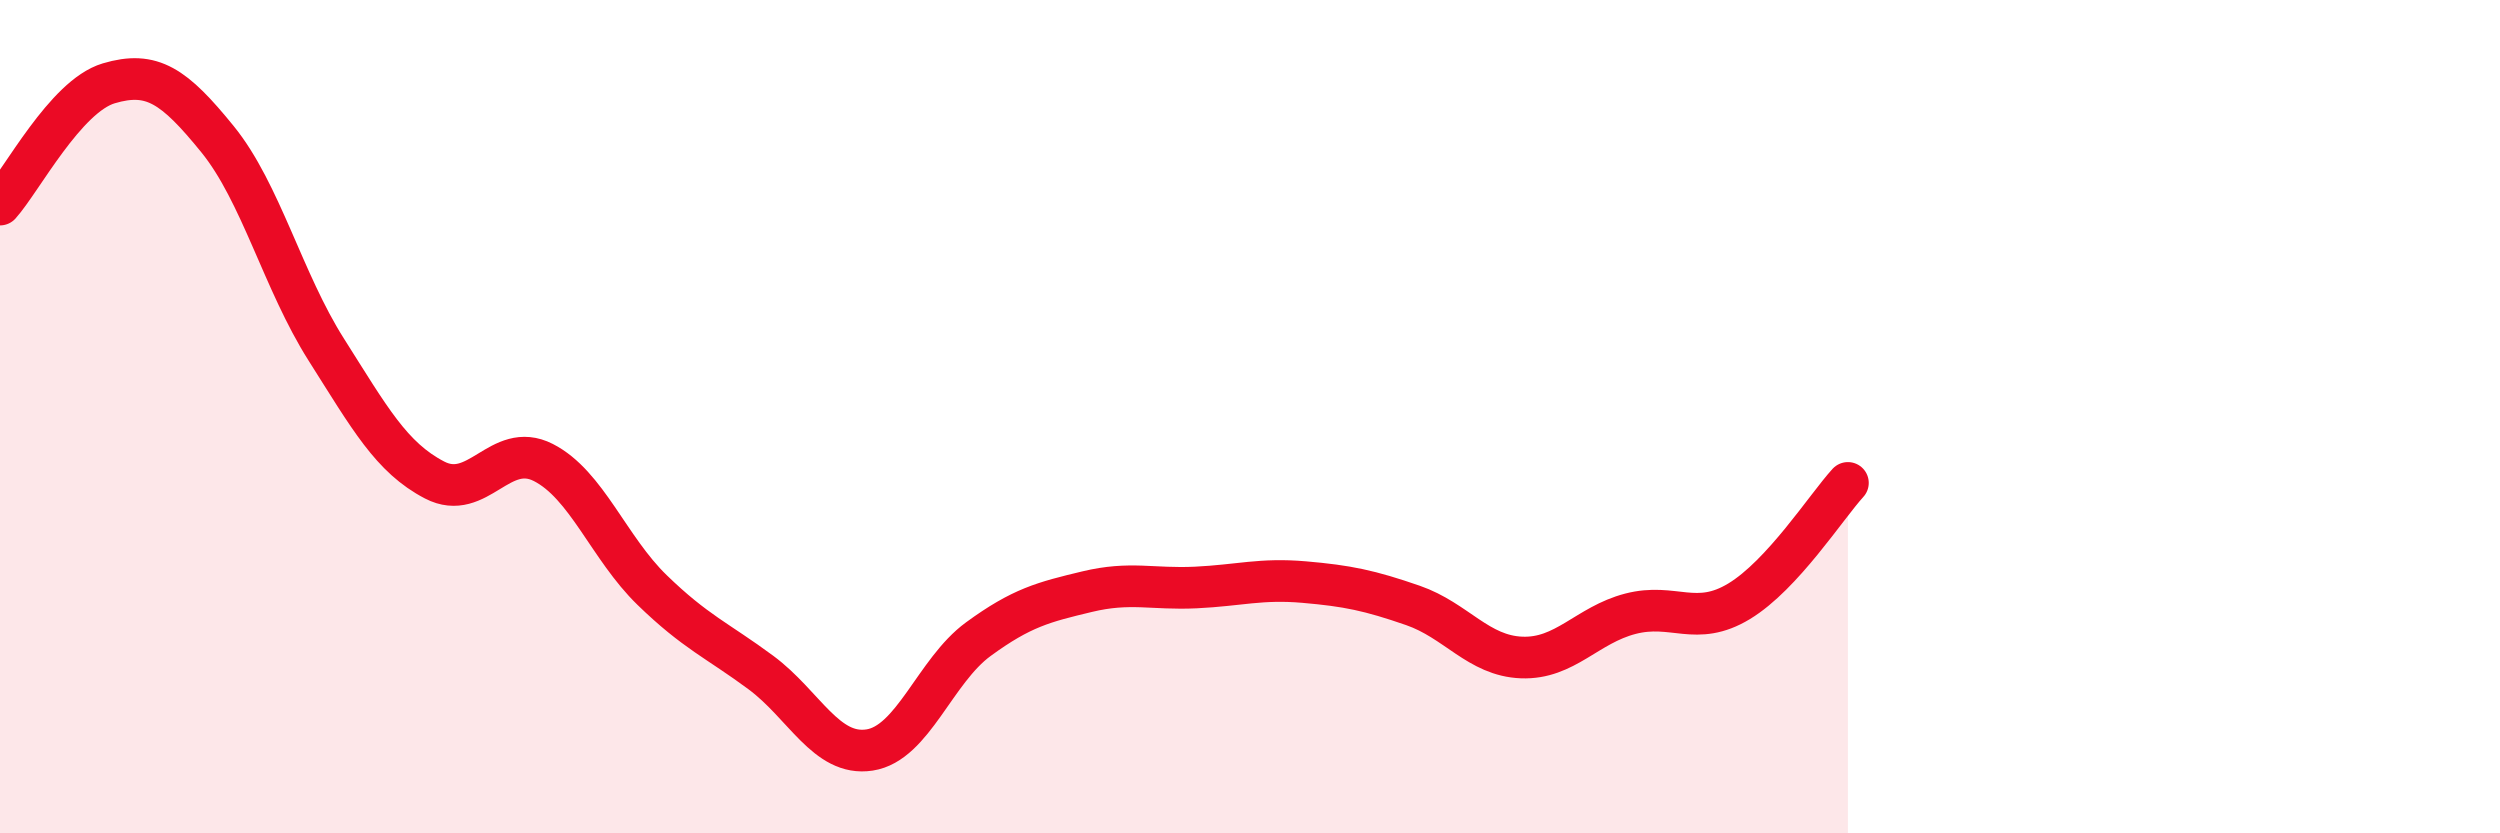
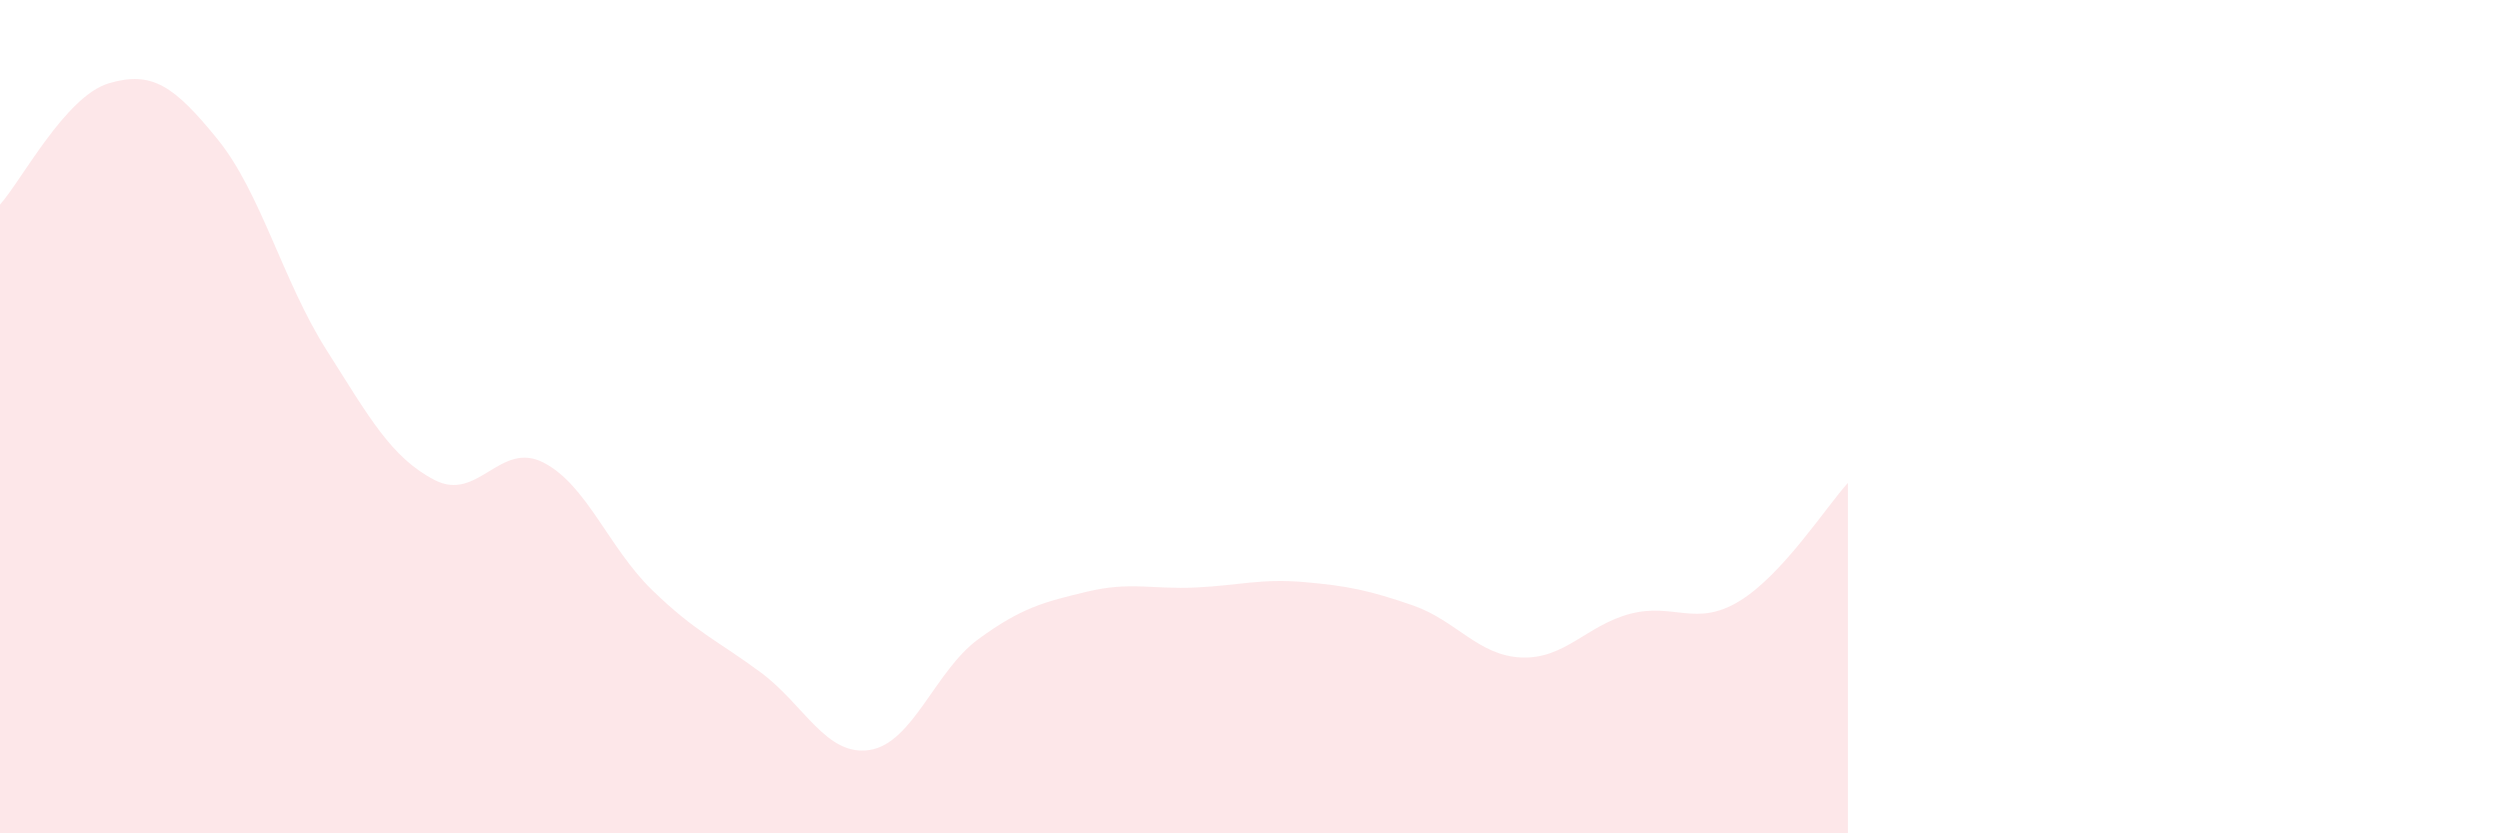
<svg xmlns="http://www.w3.org/2000/svg" width="60" height="20" viewBox="0 0 60 20">
  <path d="M 0,4.91 C 0.52,4.33 1.57,2.31 2.61,2 C 3.65,1.69 4.18,2.06 5.22,3.34 C 6.26,4.62 6.79,6.75 7.83,8.39 C 8.87,10.03 9.39,10.98 10.43,11.52 C 11.47,12.06 12,10.57 13.04,11.1 C 14.08,11.63 14.61,13.15 15.65,14.16 C 16.69,15.17 17.22,15.37 18.26,16.14 C 19.3,16.91 19.83,18.16 20.87,18 C 21.91,17.84 22.44,16.1 23.48,15.34 C 24.52,14.58 25.05,14.45 26.09,14.2 C 27.13,13.95 27.66,14.15 28.7,14.1 C 29.74,14.05 30.26,13.88 31.3,13.97 C 32.34,14.06 32.87,14.17 33.91,14.53 C 34.95,14.89 35.48,15.74 36.52,15.78 C 37.56,15.82 38.09,15 39.13,14.73 C 40.17,14.46 40.7,15.06 41.74,14.43 C 42.78,13.8 43.83,12.16 44.35,11.59L44.35 20L0 20Z" fill="#EB0A25" opacity="0.1" stroke-linecap="round" stroke-linejoin="round" />
-   <path d="M 0,4.91 C 0.52,4.33 1.57,2.31 2.61,2 C 3.65,1.69 4.18,2.06 5.22,3.34 C 6.26,4.62 6.79,6.75 7.83,8.39 C 8.87,10.03 9.39,10.98 10.43,11.52 C 11.47,12.06 12,10.57 13.04,11.1 C 14.08,11.63 14.61,13.15 15.65,14.16 C 16.69,15.17 17.22,15.37 18.26,16.14 C 19.3,16.91 19.83,18.16 20.87,18 C 21.91,17.84 22.44,16.1 23.48,15.34 C 24.52,14.58 25.05,14.45 26.09,14.2 C 27.13,13.95 27.66,14.15 28.7,14.1 C 29.74,14.05 30.26,13.88 31.3,13.97 C 32.34,14.06 32.87,14.17 33.91,14.53 C 34.95,14.89 35.48,15.74 36.52,15.78 C 37.56,15.82 38.09,15 39.13,14.73 C 40.17,14.46 40.7,15.06 41.74,14.43 C 42.78,13.8 43.83,12.16 44.35,11.59" stroke="#EB0A25" stroke-width="1" fill="none" stroke-linecap="round" stroke-linejoin="round" />
</svg>